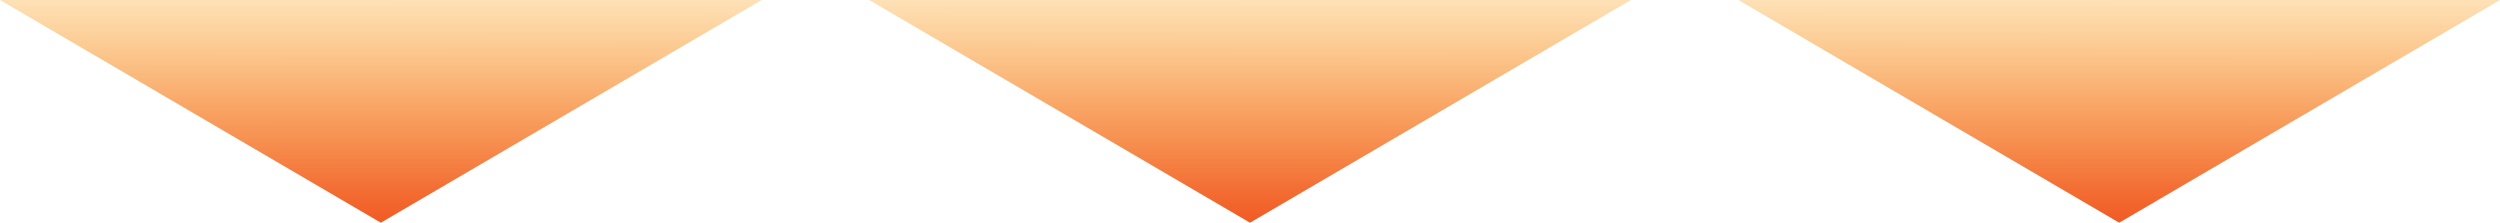
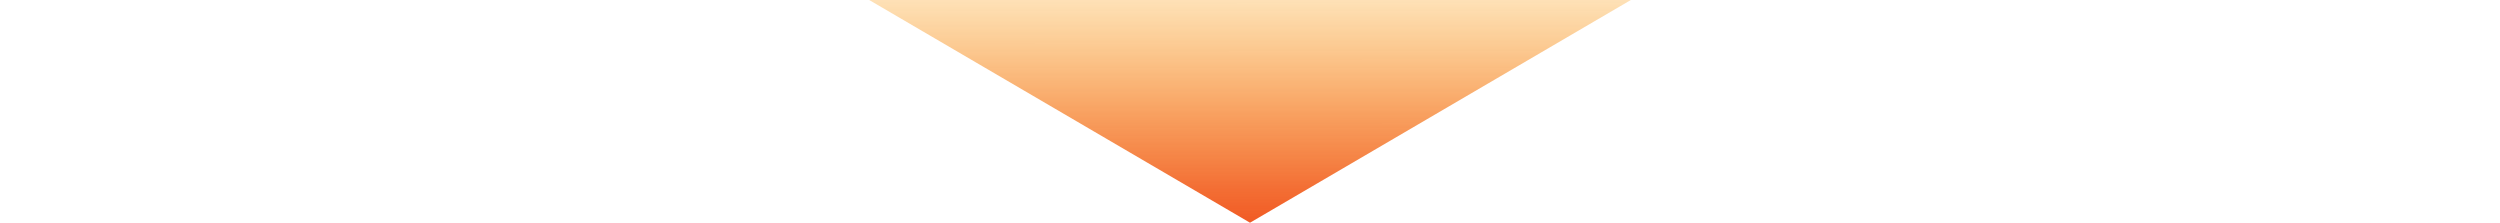
<svg xmlns="http://www.w3.org/2000/svg" xmlns:xlink="http://www.w3.org/1999/xlink" id="_レイヤー_2" viewBox="0 0 700 62.36">
  <defs>
    <style>.cls-1{fill:url(#_名称未設定グラデーション_60);}.cls-2{fill:url(#_名称未設定グラデーション_60-2);}.cls-3{fill:url(#_名称未設定グラデーション_60-3);}</style>
    <linearGradient id="_名称未設定グラデーション_60" x1="-1261.44" y1="-378.69" x2="-1217.34" y2="-422.78" gradientTransform="translate(1509.74 -561.84) rotate(-45)" gradientUnits="userSpaceOnUse">
      <stop offset="0" stop-color="#f15a24" />
      <stop offset=".16" stop-color="#f26121" stop-opacity=".91" />
      <stop offset=".49" stop-color="#f57619" stop-opacity=".69" />
      <stop offset=".96" stop-color="#fa970d" stop-opacity=".33" />
      <stop offset="1" stop-color="#fb9a0c" stop-opacity=".3" />
    </linearGradient>
    <linearGradient id="_名称未設定グラデーション_60-2" x1="-1433.52" y1="-550.77" x2="-1389.43" y2="-594.87" xlink:href="#_名称未設定グラデーション_60" />
    <linearGradient id="_名称未設定グラデーション_60-3" x1="-1089.35" y1="-206.6" x2="-1045.25" y2="-250.69" xlink:href="#_名称未設定グラデーション_60" />
  </defs>
  <g id="_レイヤー_2-2">
    <polyline class="cls-1" points="456.63 0 350 62.36 243.37 0" />
-     <polyline class="cls-2" points="213.26 0 106.63 62.36 0 0" />
-     <polyline class="cls-3" points="700 0 593.37 62.36 486.74 0" />
  </g>
</svg>